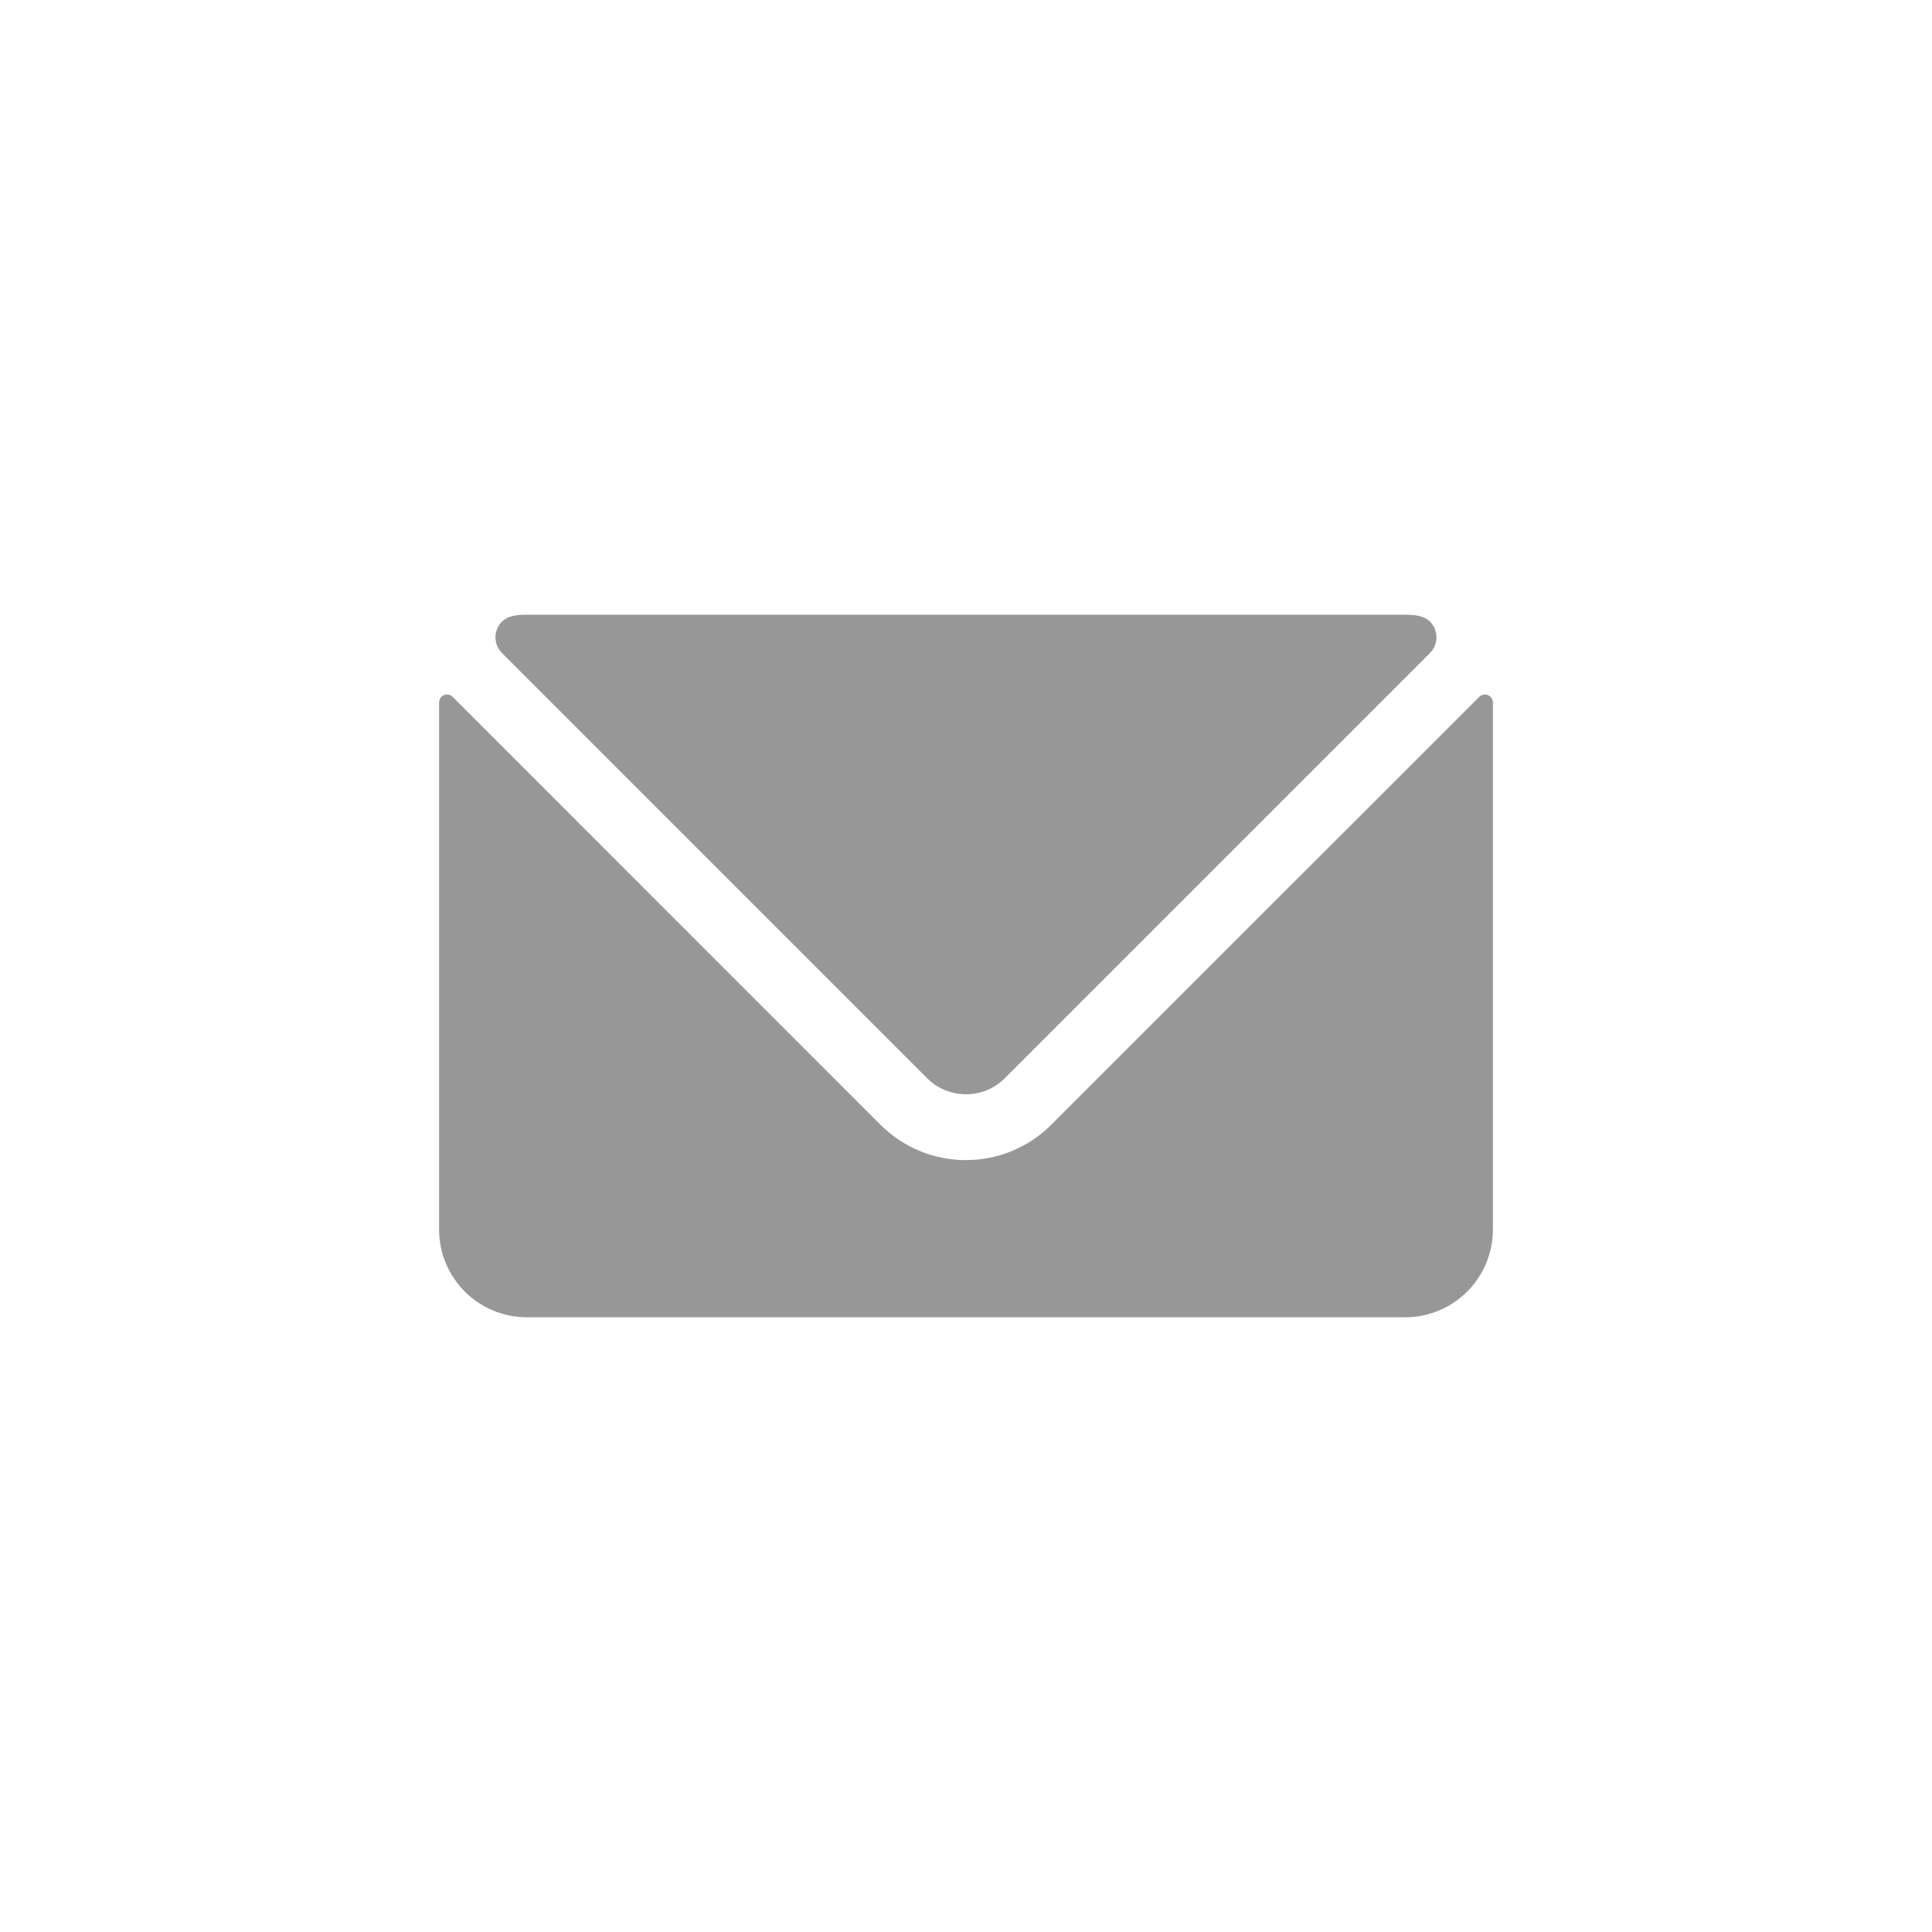
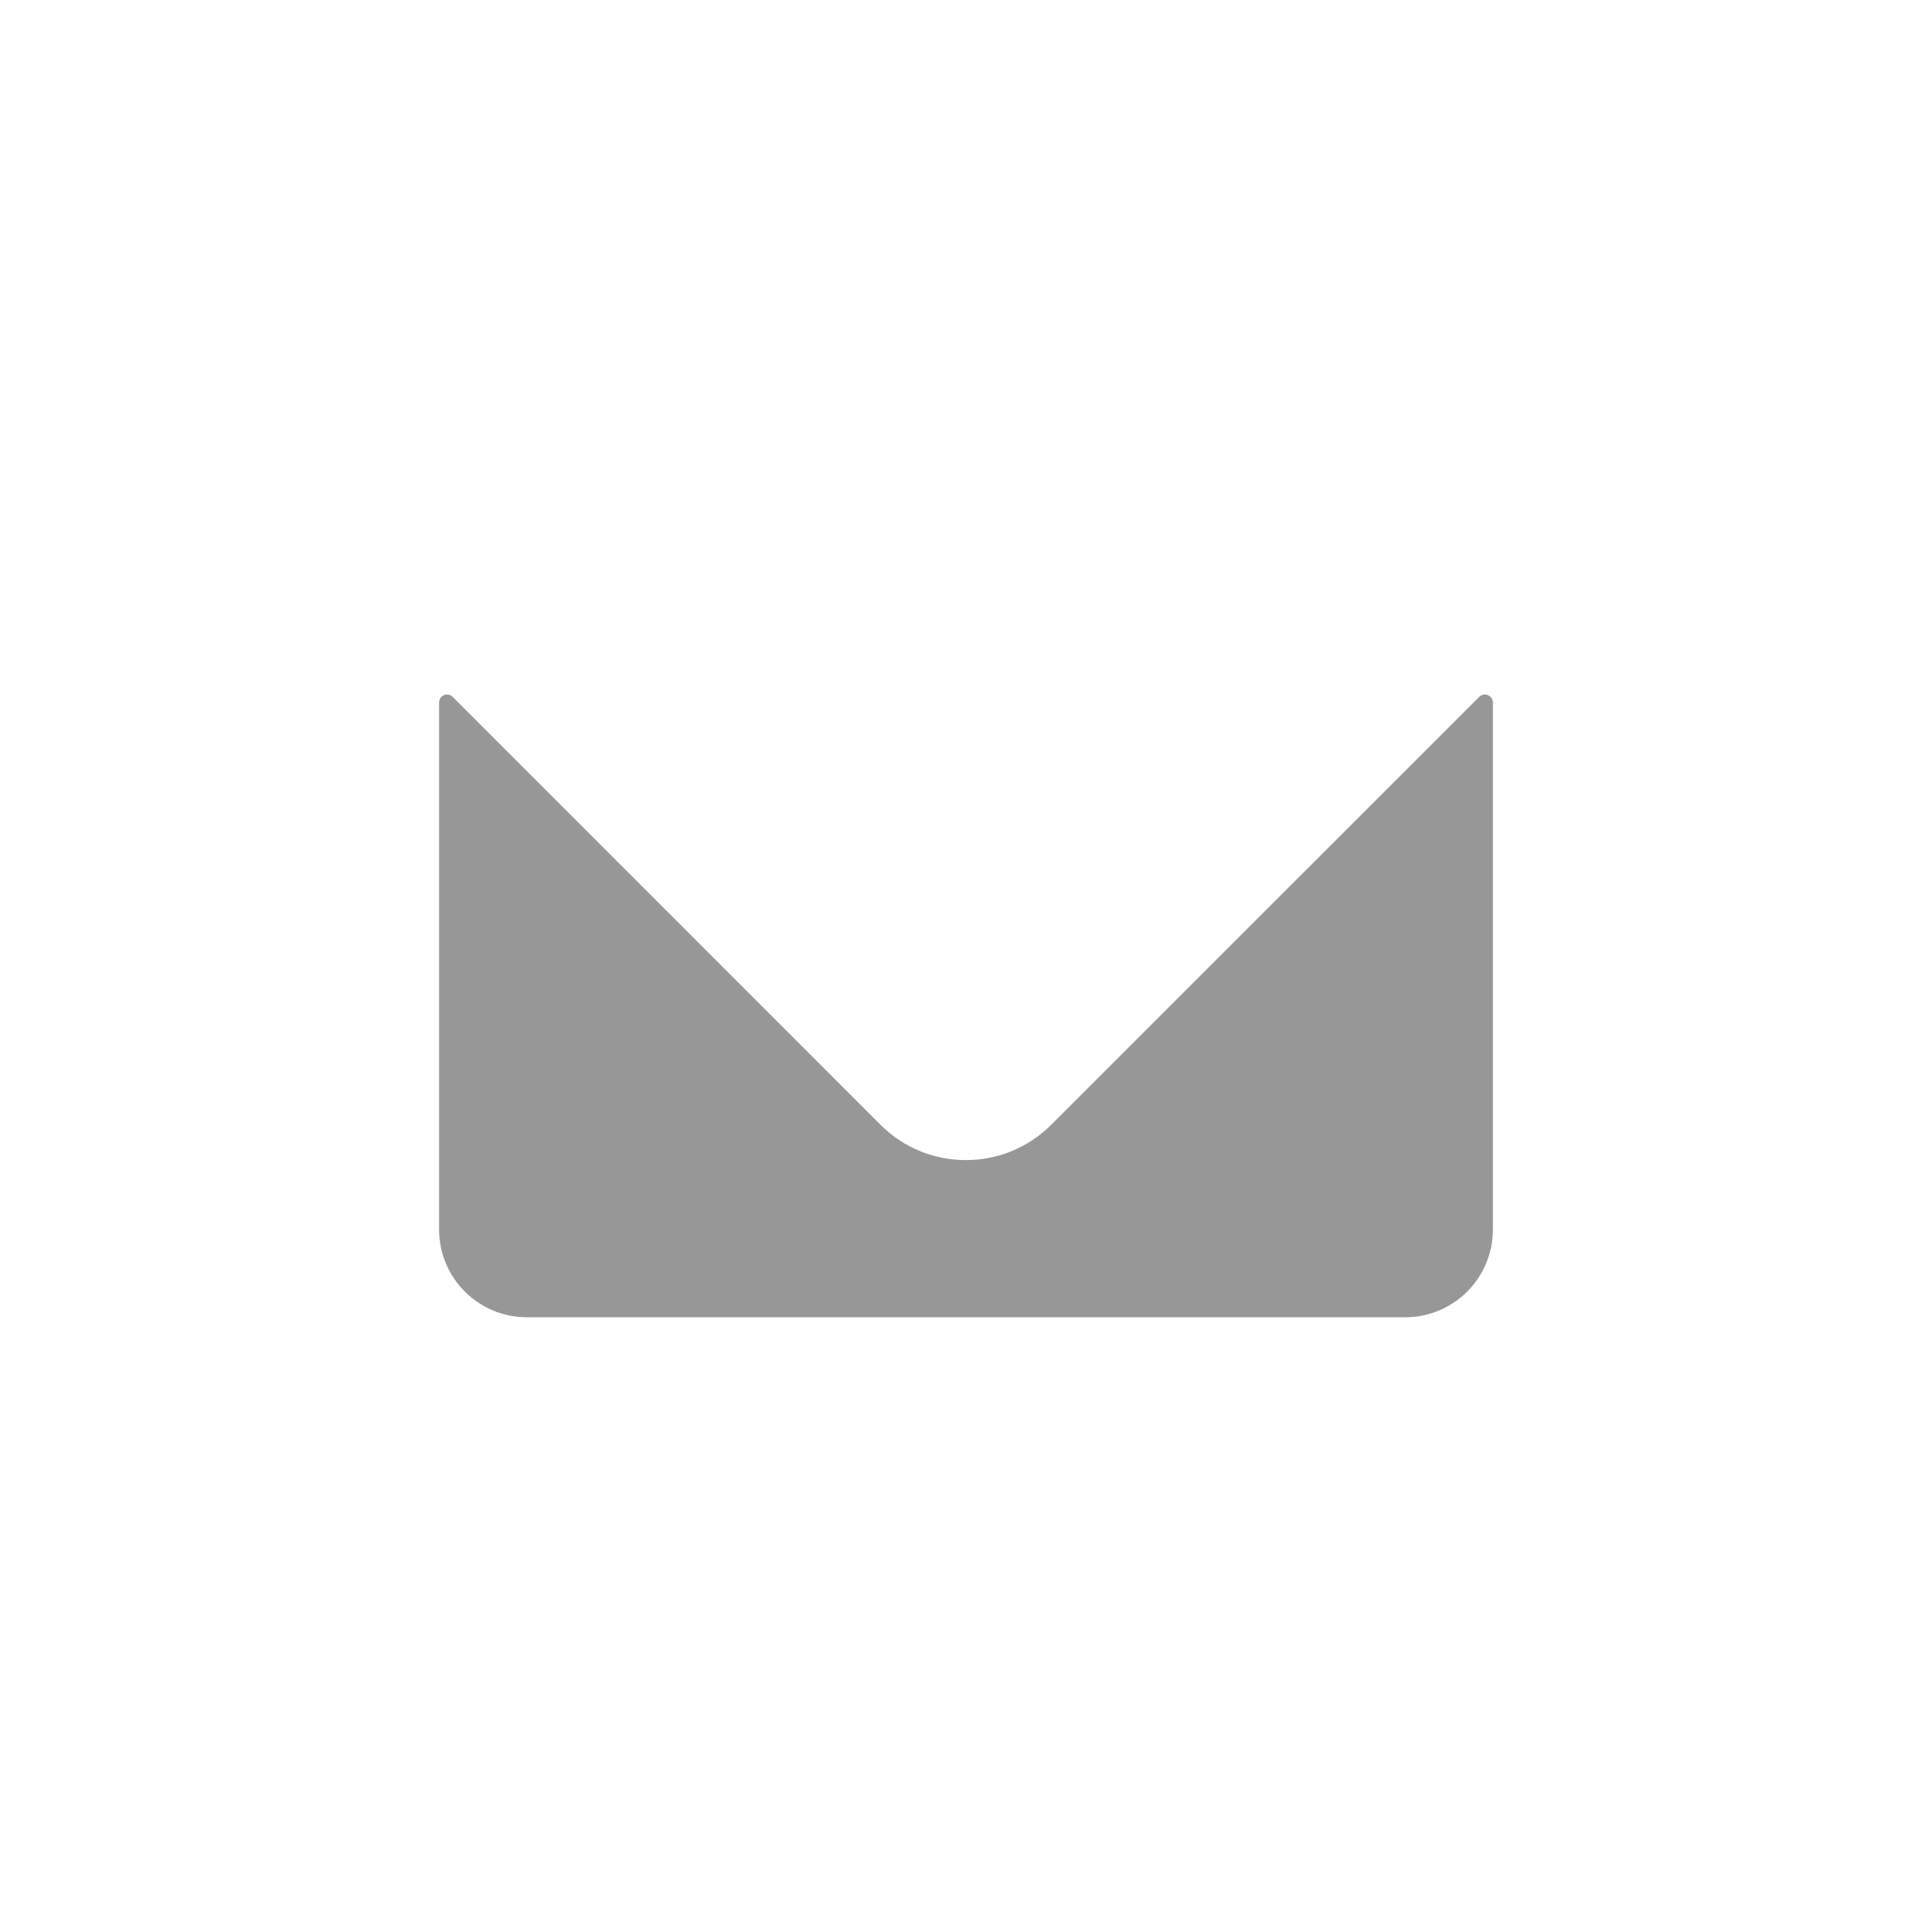
<svg xmlns="http://www.w3.org/2000/svg" width="44" height="44" viewBox="0 0 44 44">
  <g fill="none" fill-rule="evenodd">
    <path fill="#979797" fill-rule="nonzero" d="M33.888 15.832c-.068-.029-.148-.014-.2.039l-9.747 9.745c-1.074 1.073-2.814 1.073-3.888 0l-9.743-9.745c-.052-.053-.132-.069-.2-.039-.067.029-.11.095-.11.168v12c0 1.105.895 2 2 2h20c1.105 0 2-.895 2-2V16c0-.074-.044-.14-.112-.168z" />
-     <path fill="#979797" fill-rule="nonzero" d="M21.115 24.556c.489.487 1.28.487 1.768 0l9.686-9.686c.134-.134.18-.331.121-.511-.11-.329-.416-.359-.69-.359H12c-.275 0-.583.03-.691.359-.06.18-.013.377.121.511l9.685 9.686z" />
  </g>
</svg>